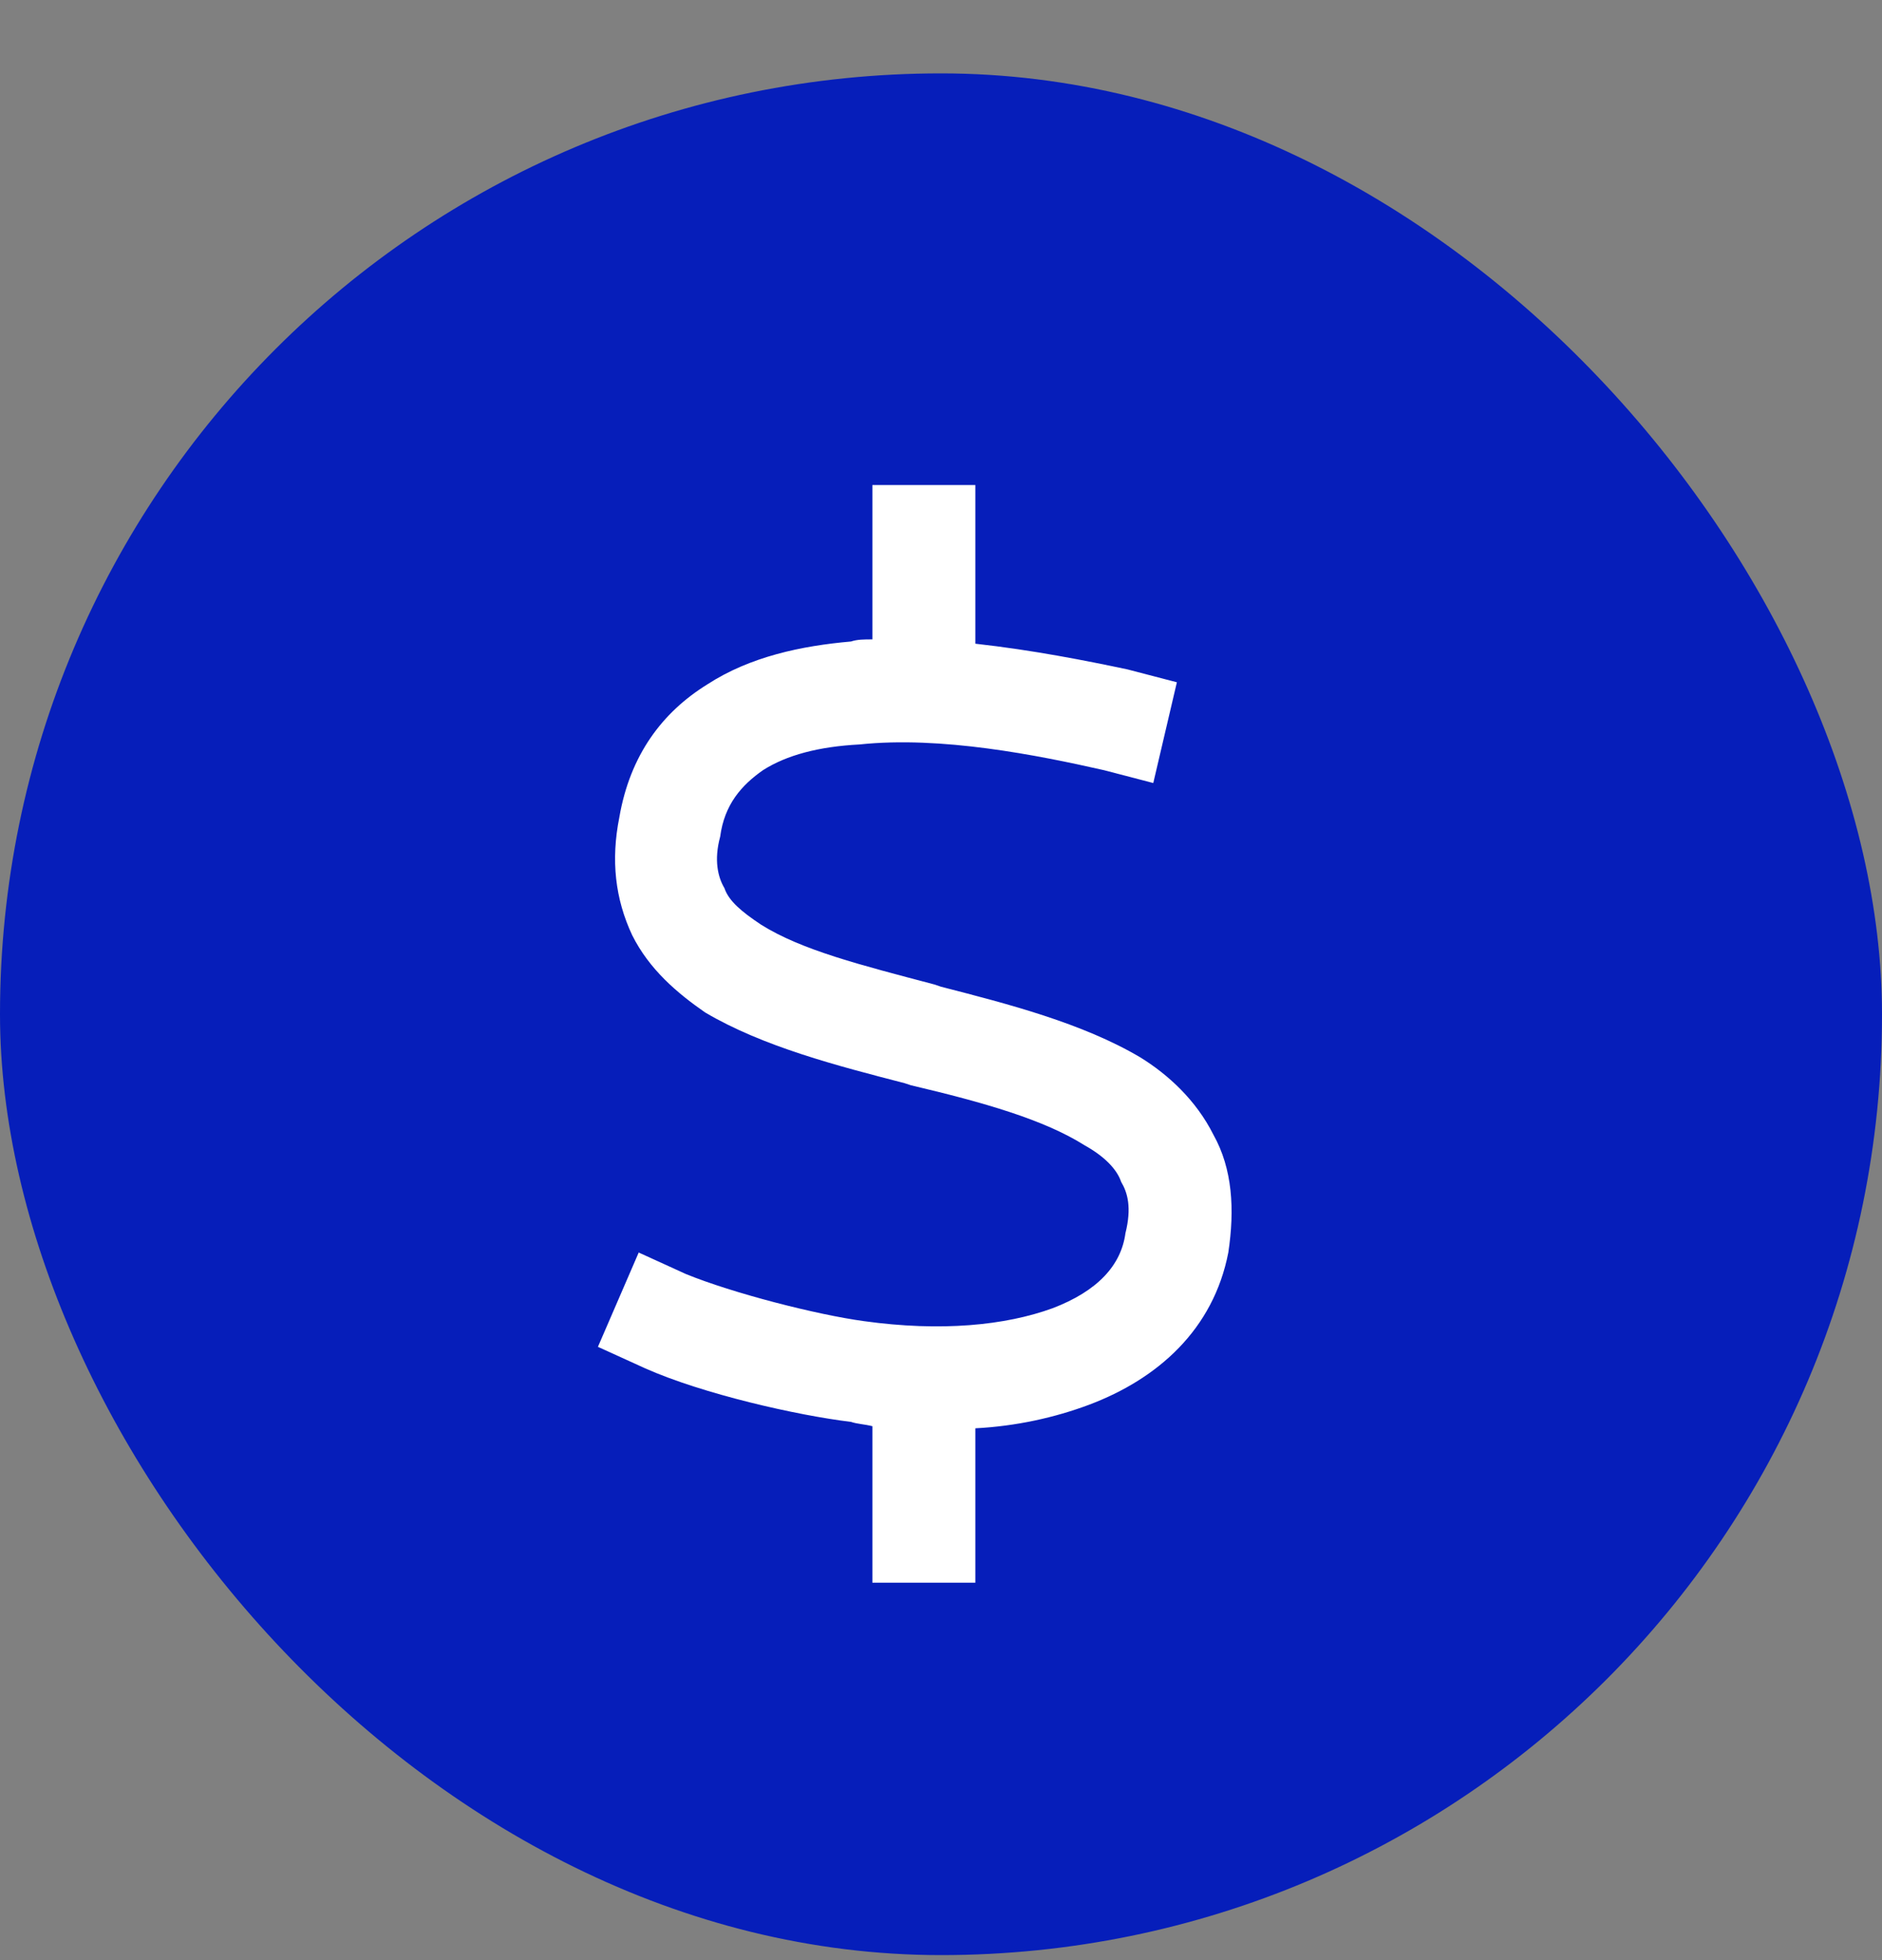
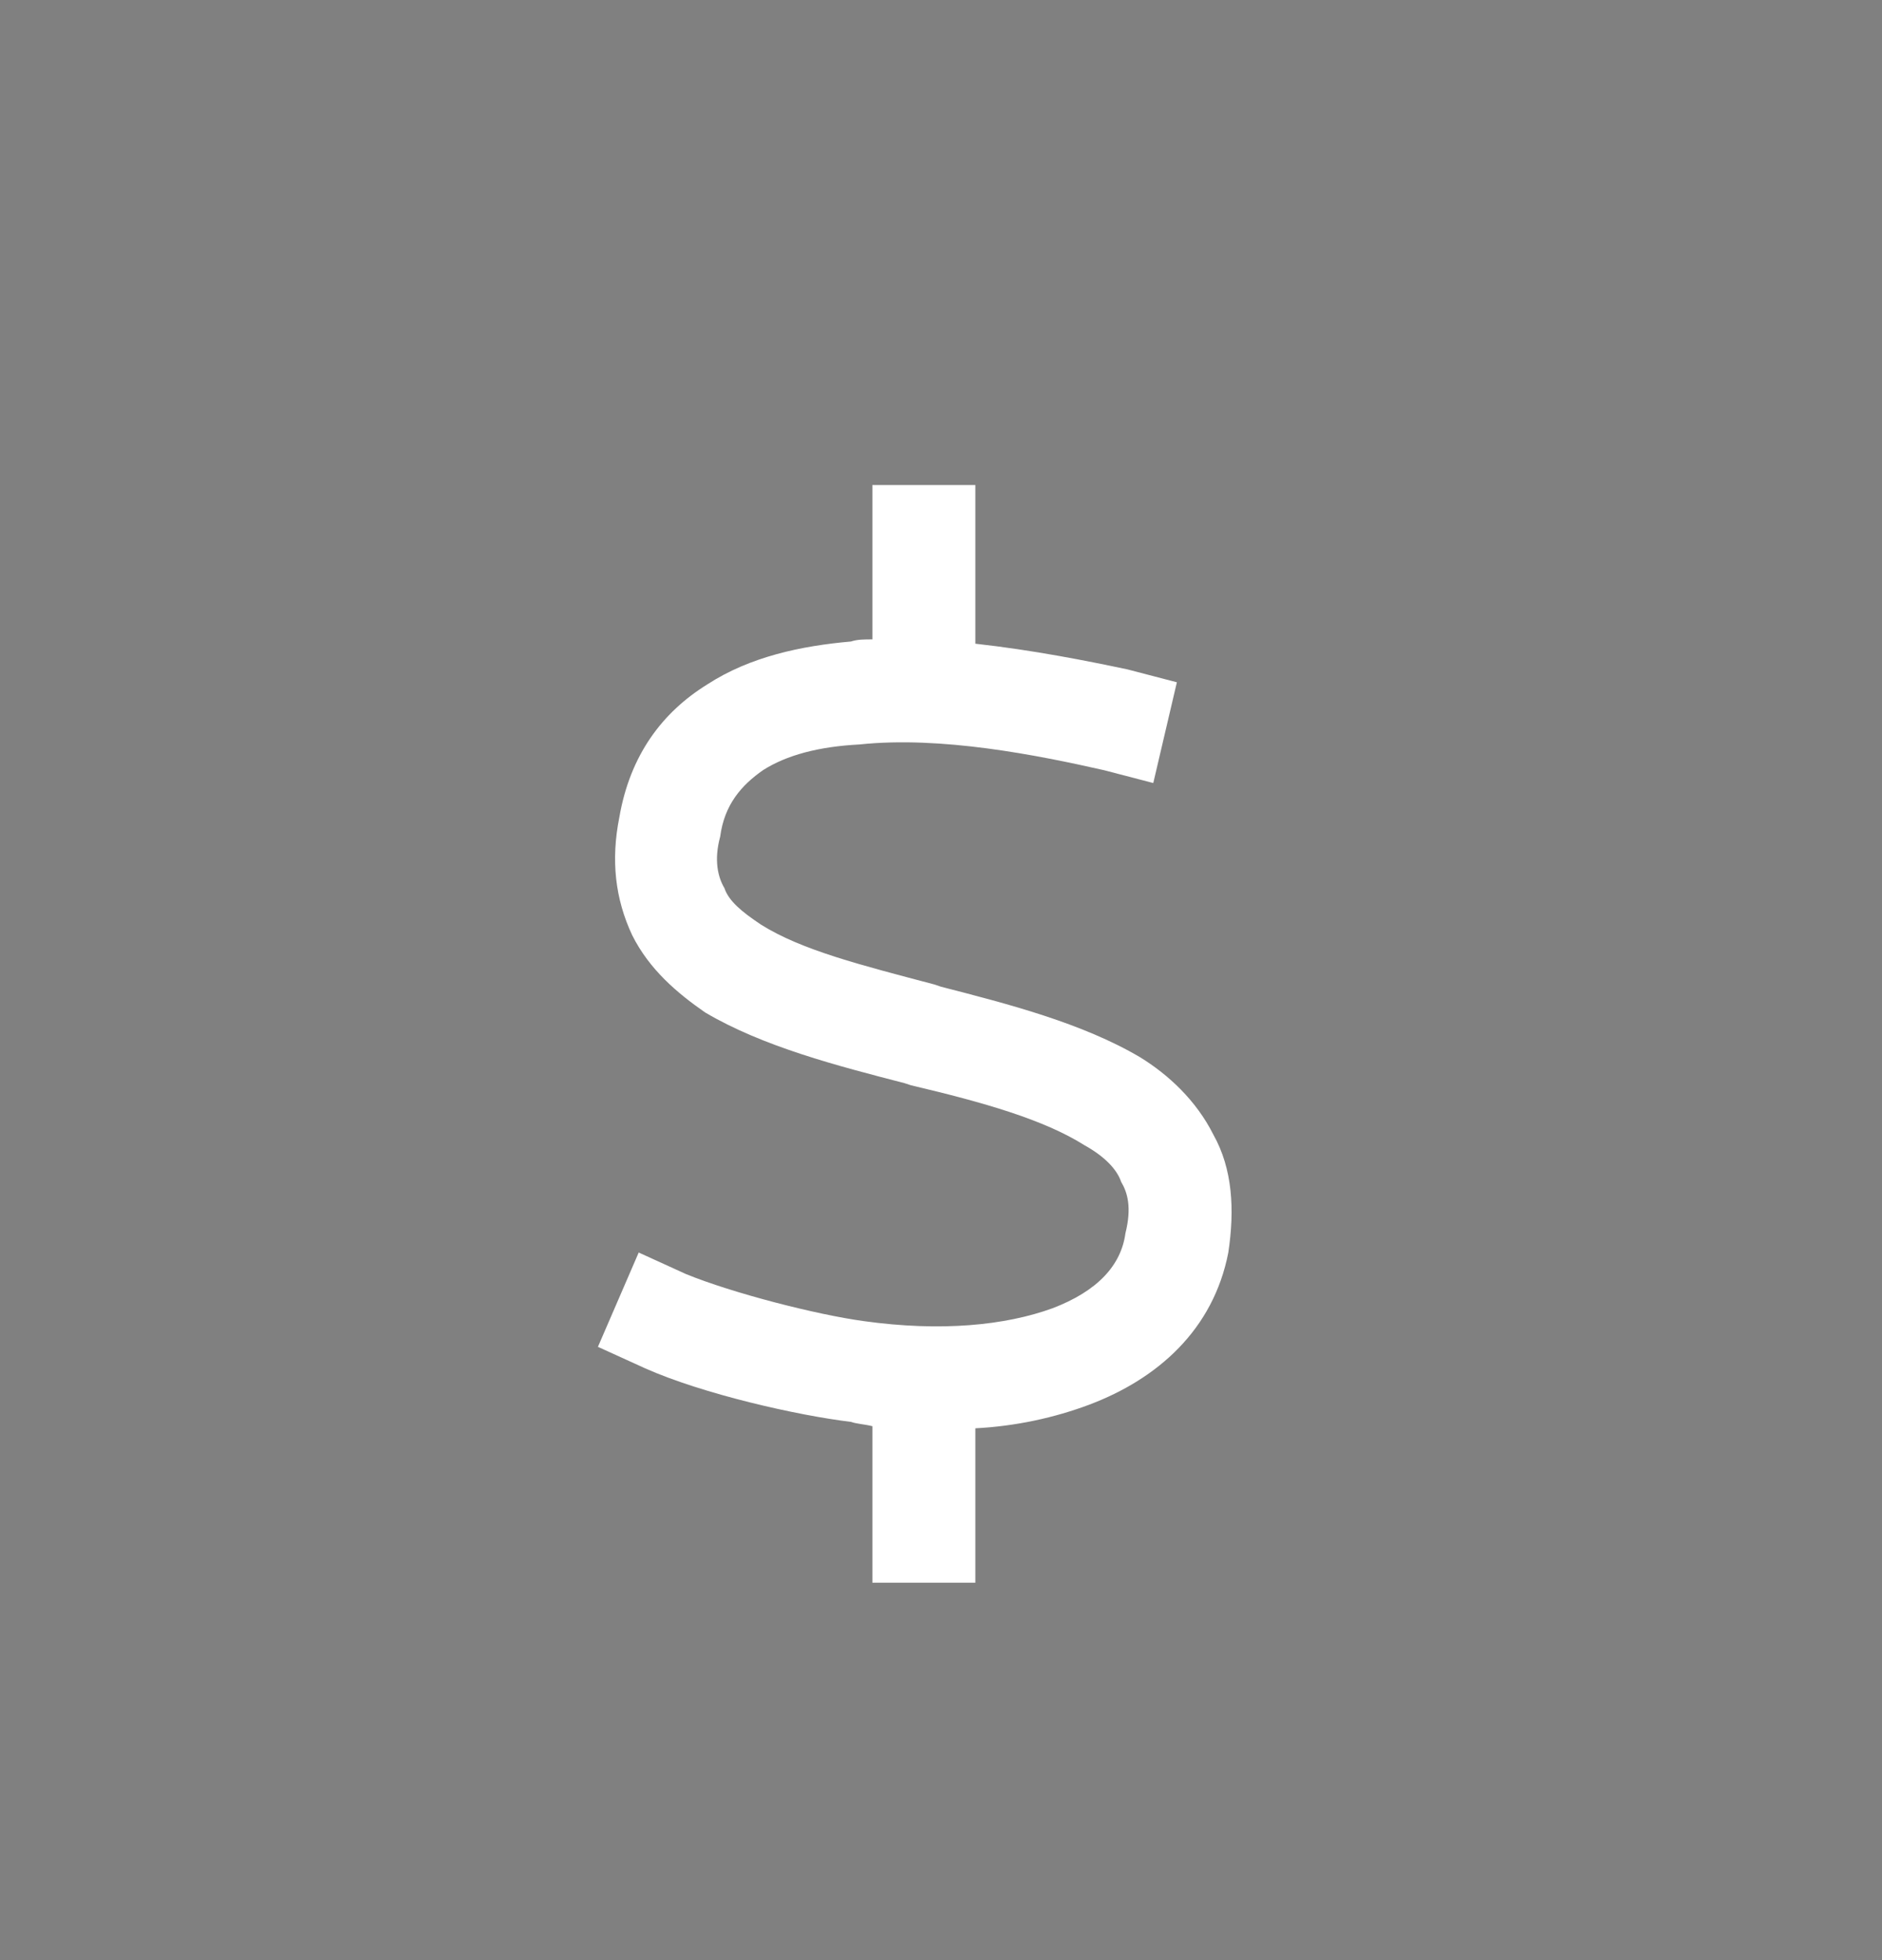
<svg xmlns="http://www.w3.org/2000/svg" width="24" height="25" viewBox="0 0 24 25" fill="none">
  <rect x="0" y="0" width="24" height="25" fill="#808080" stroke="none" />
-   <rect y="0.936" width="24" height="24" rx="12" fill="#061EBA" />
  <path d="M12.438 6.842V8.21C13.176 8.292 13.859 8.428 14.379 8.538L15.008 8.702L14.707 9.987L14.078 9.823C13.23 9.631 12 9.385 10.961 9.495C10.441 9.522 10.031 9.631 9.73 9.823C9.457 10.014 9.238 10.26 9.184 10.671C9.102 10.971 9.156 11.19 9.238 11.327C9.293 11.491 9.457 11.628 9.703 11.792C10.223 12.12 10.988 12.311 11.918 12.557L12 12.585C12.848 12.803 13.805 13.049 14.543 13.487C14.898 13.706 15.254 14.034 15.473 14.471C15.719 14.909 15.746 15.428 15.664 15.975C15.473 16.96 14.762 17.588 13.887 17.917C13.449 18.081 12.957 18.19 12.438 18.217V19.53V20.186H11.125V19.53V18.19C11.016 18.163 10.934 18.163 10.852 18.135C10.168 18.053 8.965 17.78 8.227 17.452L7.625 17.178L8.145 15.975L8.746 16.249C9.348 16.495 10.414 16.768 11.016 16.85C12 16.987 12.82 16.905 13.422 16.686C13.996 16.467 14.297 16.139 14.352 15.729C14.434 15.401 14.379 15.21 14.297 15.073C14.242 14.909 14.078 14.745 13.832 14.608C13.312 14.28 12.547 14.061 11.617 13.842L11.535 13.815C10.688 13.596 9.73 13.35 8.992 12.913C8.637 12.667 8.281 12.366 8.062 11.928C7.844 11.463 7.789 10.971 7.898 10.424C8.035 9.631 8.445 9.085 9.02 8.729C9.566 8.374 10.223 8.237 10.852 8.182C10.934 8.155 11.016 8.155 11.125 8.155V6.842V6.186H12.438V6.842Z" fill="white" />
</svg>